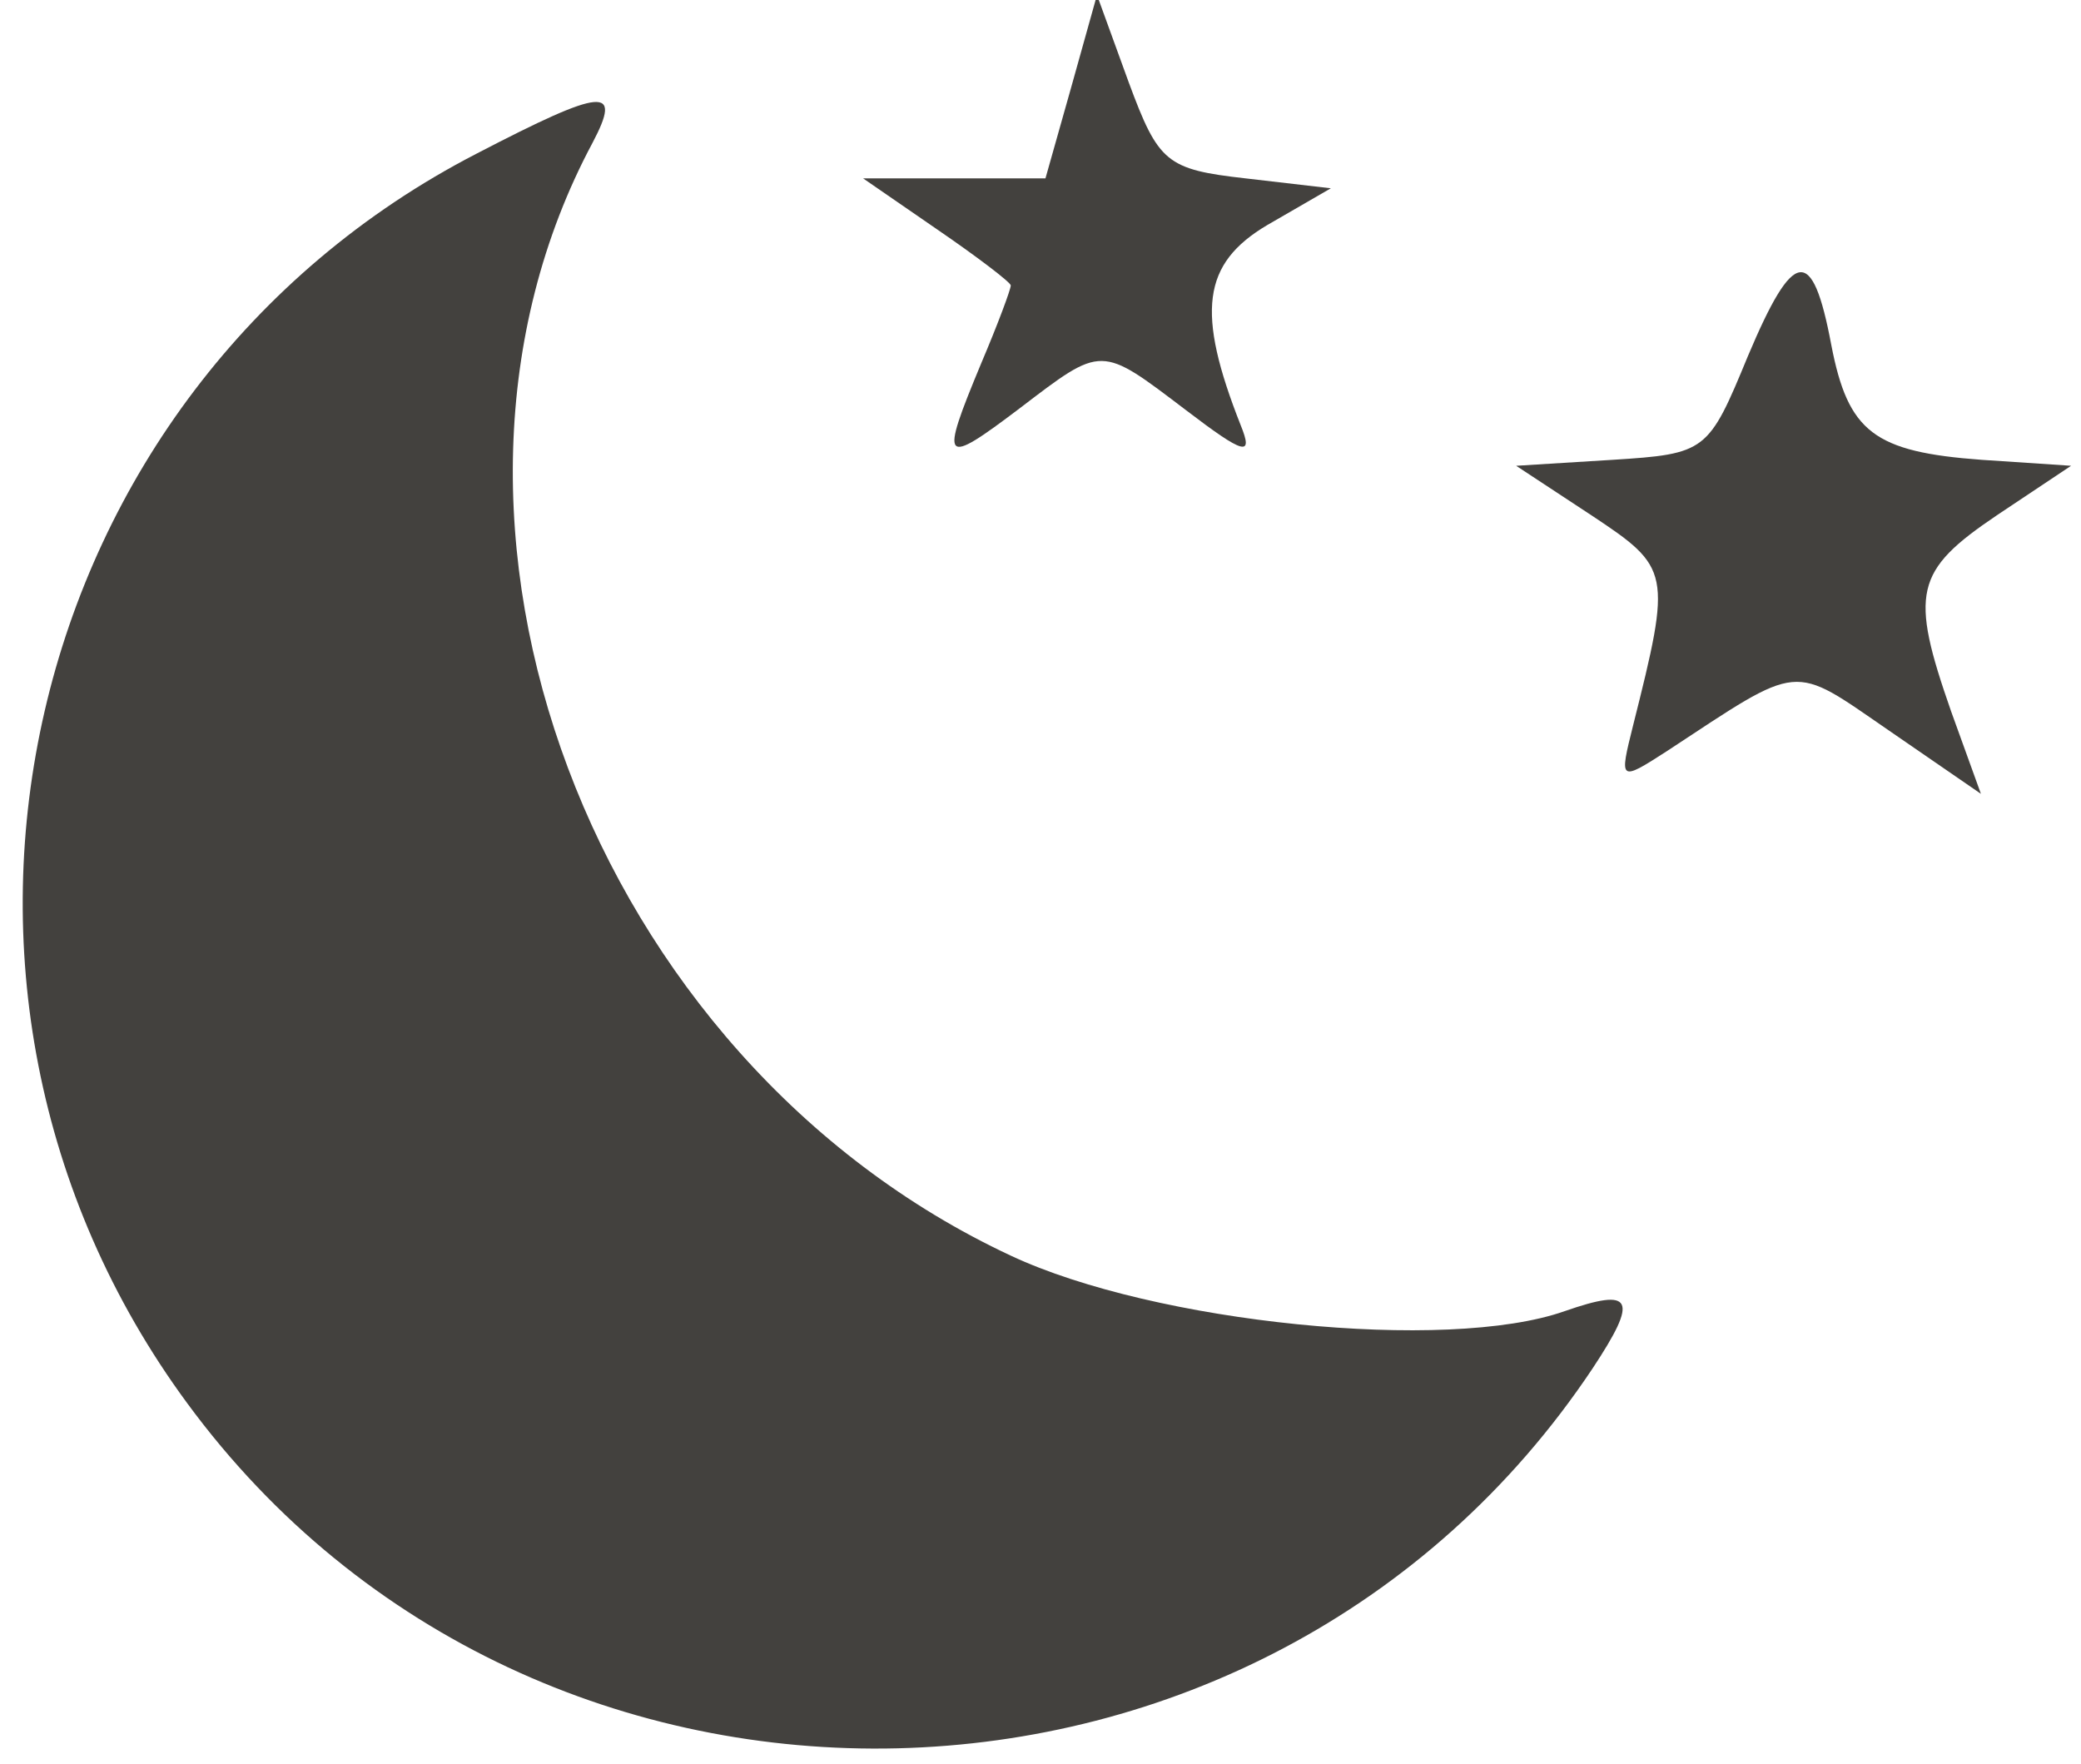
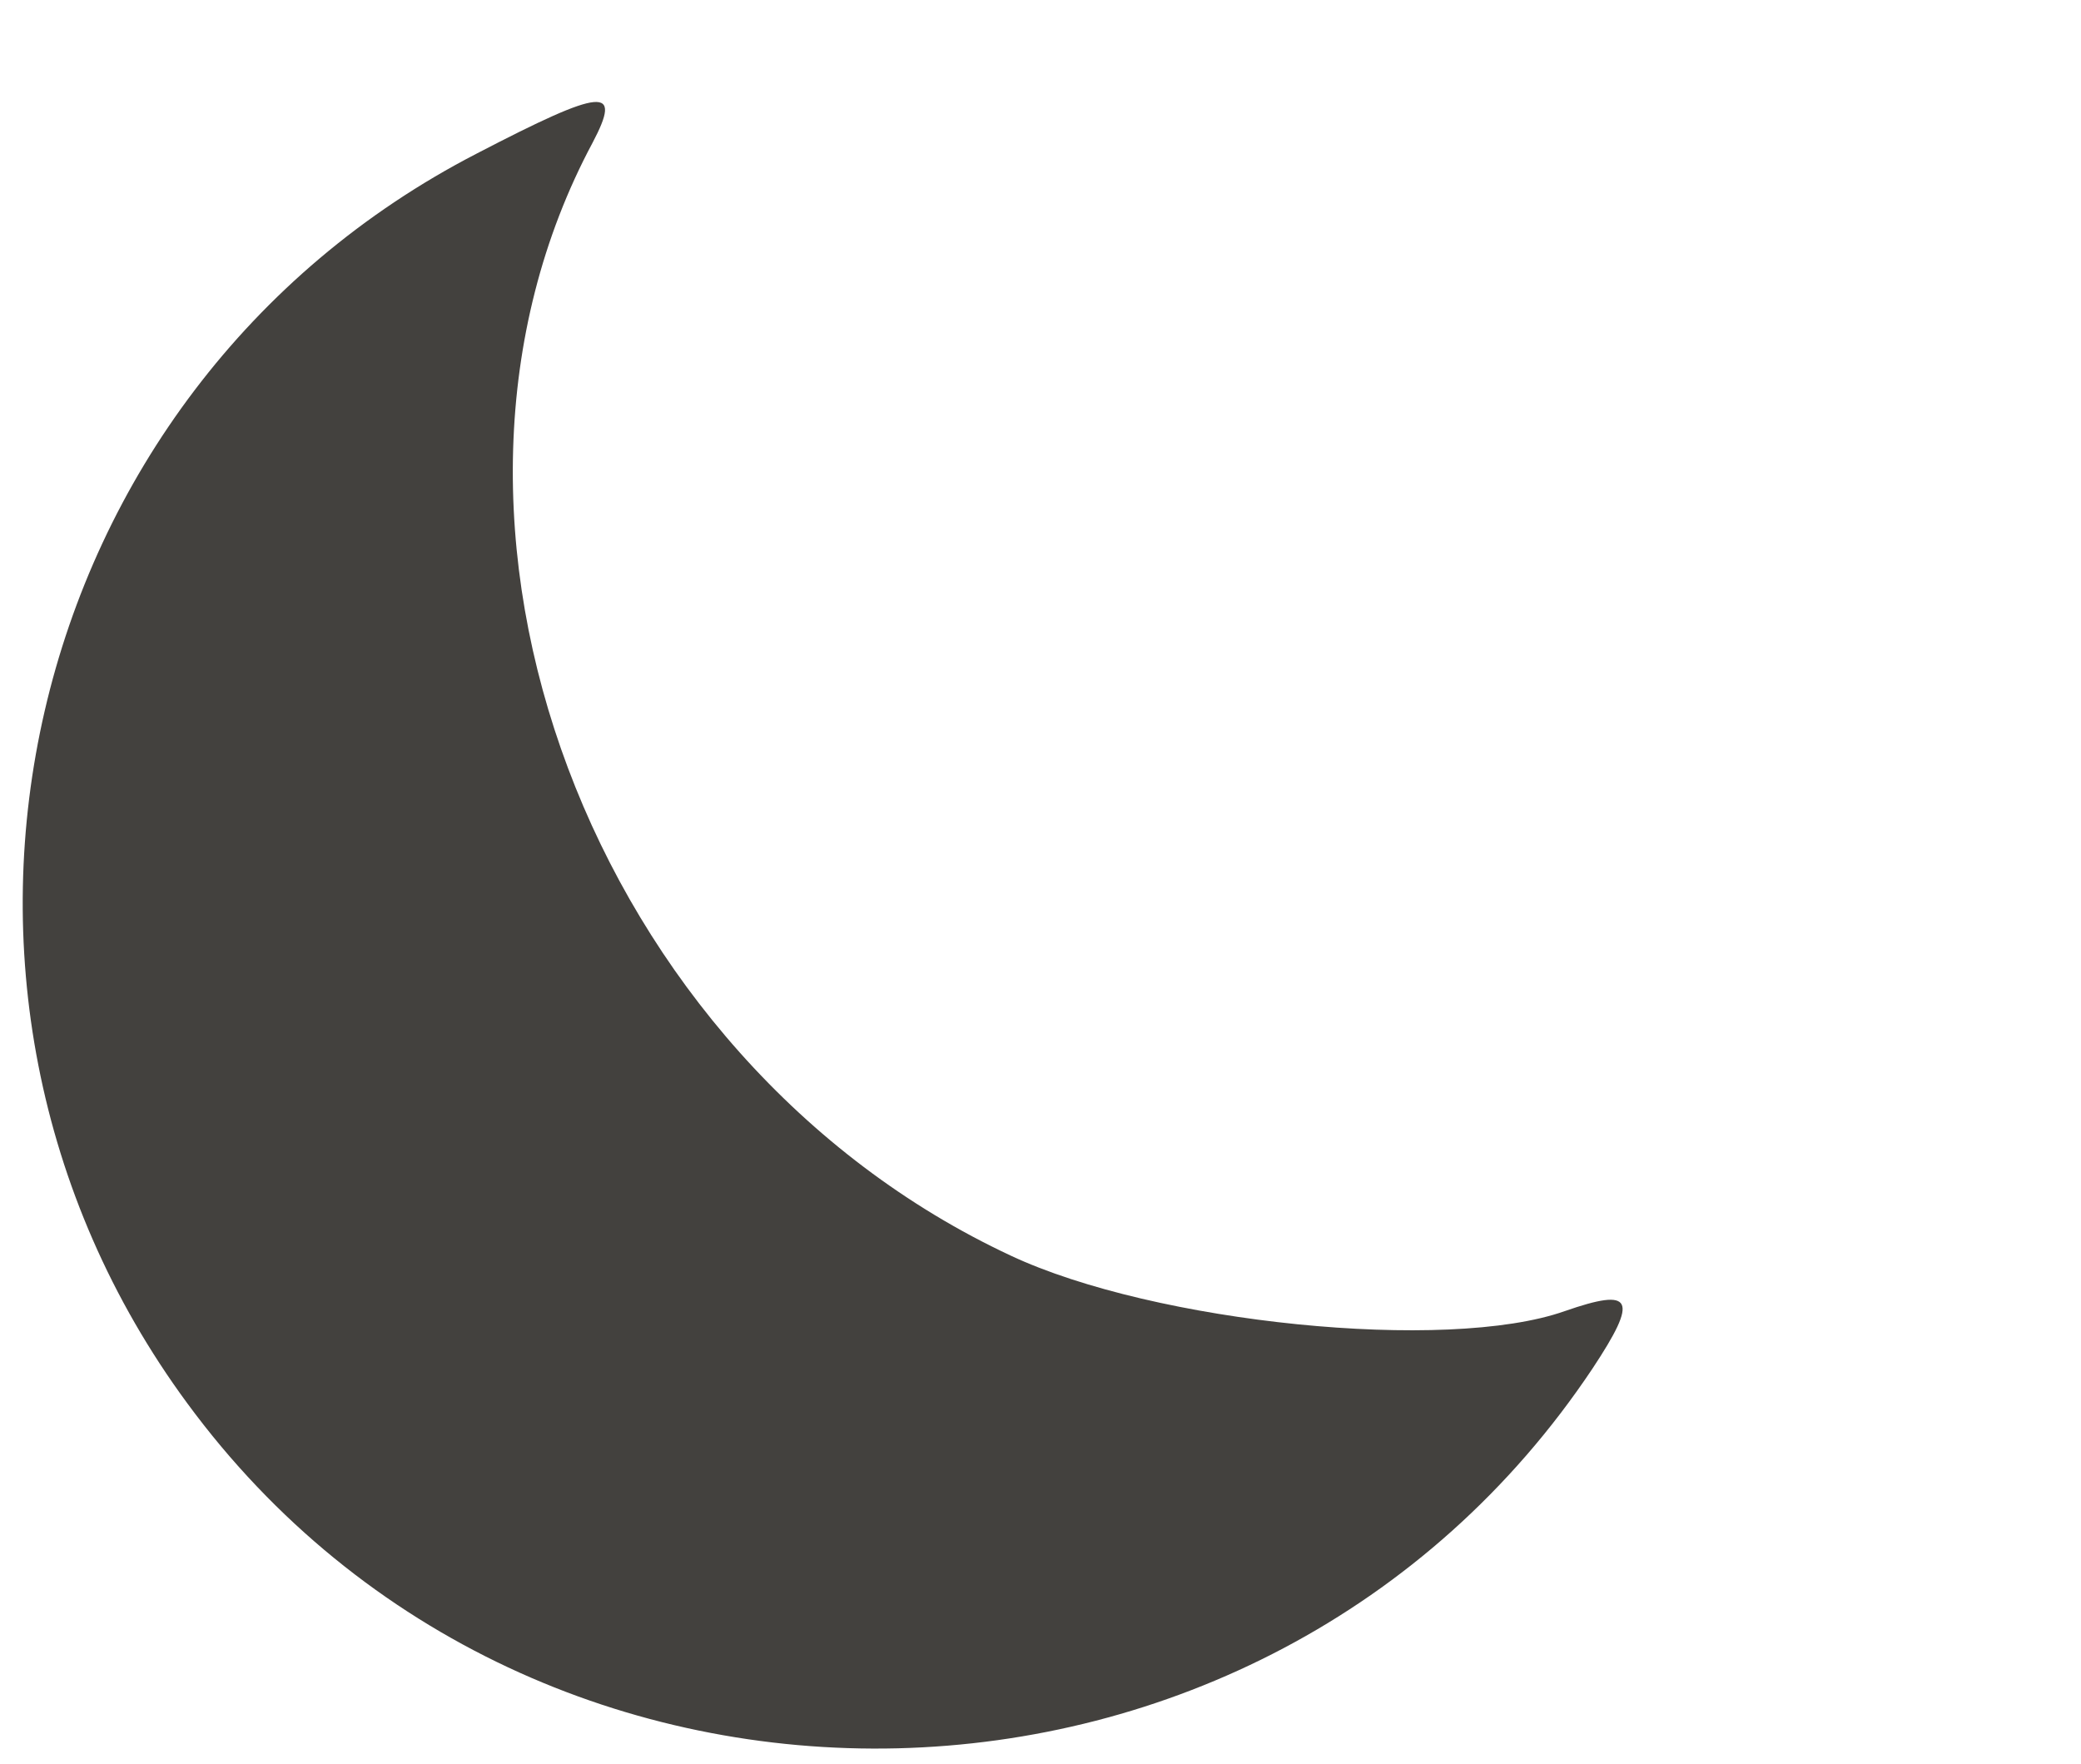
<svg xmlns="http://www.w3.org/2000/svg" version="1.0" width="105pt" height="89pt" viewBox="0 0 105 89" preserveAspectRatio="xMidYMid meet">
  <g transform="translate(0,89) scale(0.05,-0.05)" fill="#43413e" stroke="none">
-     <path d="M1081 1692 l-26 -92 -92 0 -92 0 74 -51 c41 -28 75 -54 75 -57 0 -4 -13 -39 -30 -79 -42 -101 -39 -104 39 -45 84 64 81 64 168 -2 59 -45 68 -47 55 -15 -45 114 -39 163 27 202 l64 37 -86 10 c-80 9 -88 16 -118 97 l-32 88 -26 -93z" />
    <path d="M481 1625 c-463 -239 -602 -840 -292 -1261 352 -479 1087 -461 1418 35 47 71 41 82 -28 58 -119 -42 -414 -12 -559 56 -424 198 -627 740 -422 1123 30 57 12 56 -117 -11z" />
-     <path d="M1764 1421 c-40 -97 -42 -99 -137 -105 l-97 -6 76 -50 c80 -53 81 -57 42 -212 -14 -56 -14 -57 34 -26 137 90 125 89 224 21 l93 -64 -30 83 c-42 120 -37 142 46 198 l75 50 -90 6 c-109 8 -135 28 -152 116 -19 101 -38 98 -84 -11z" />
  </g>
</svg>